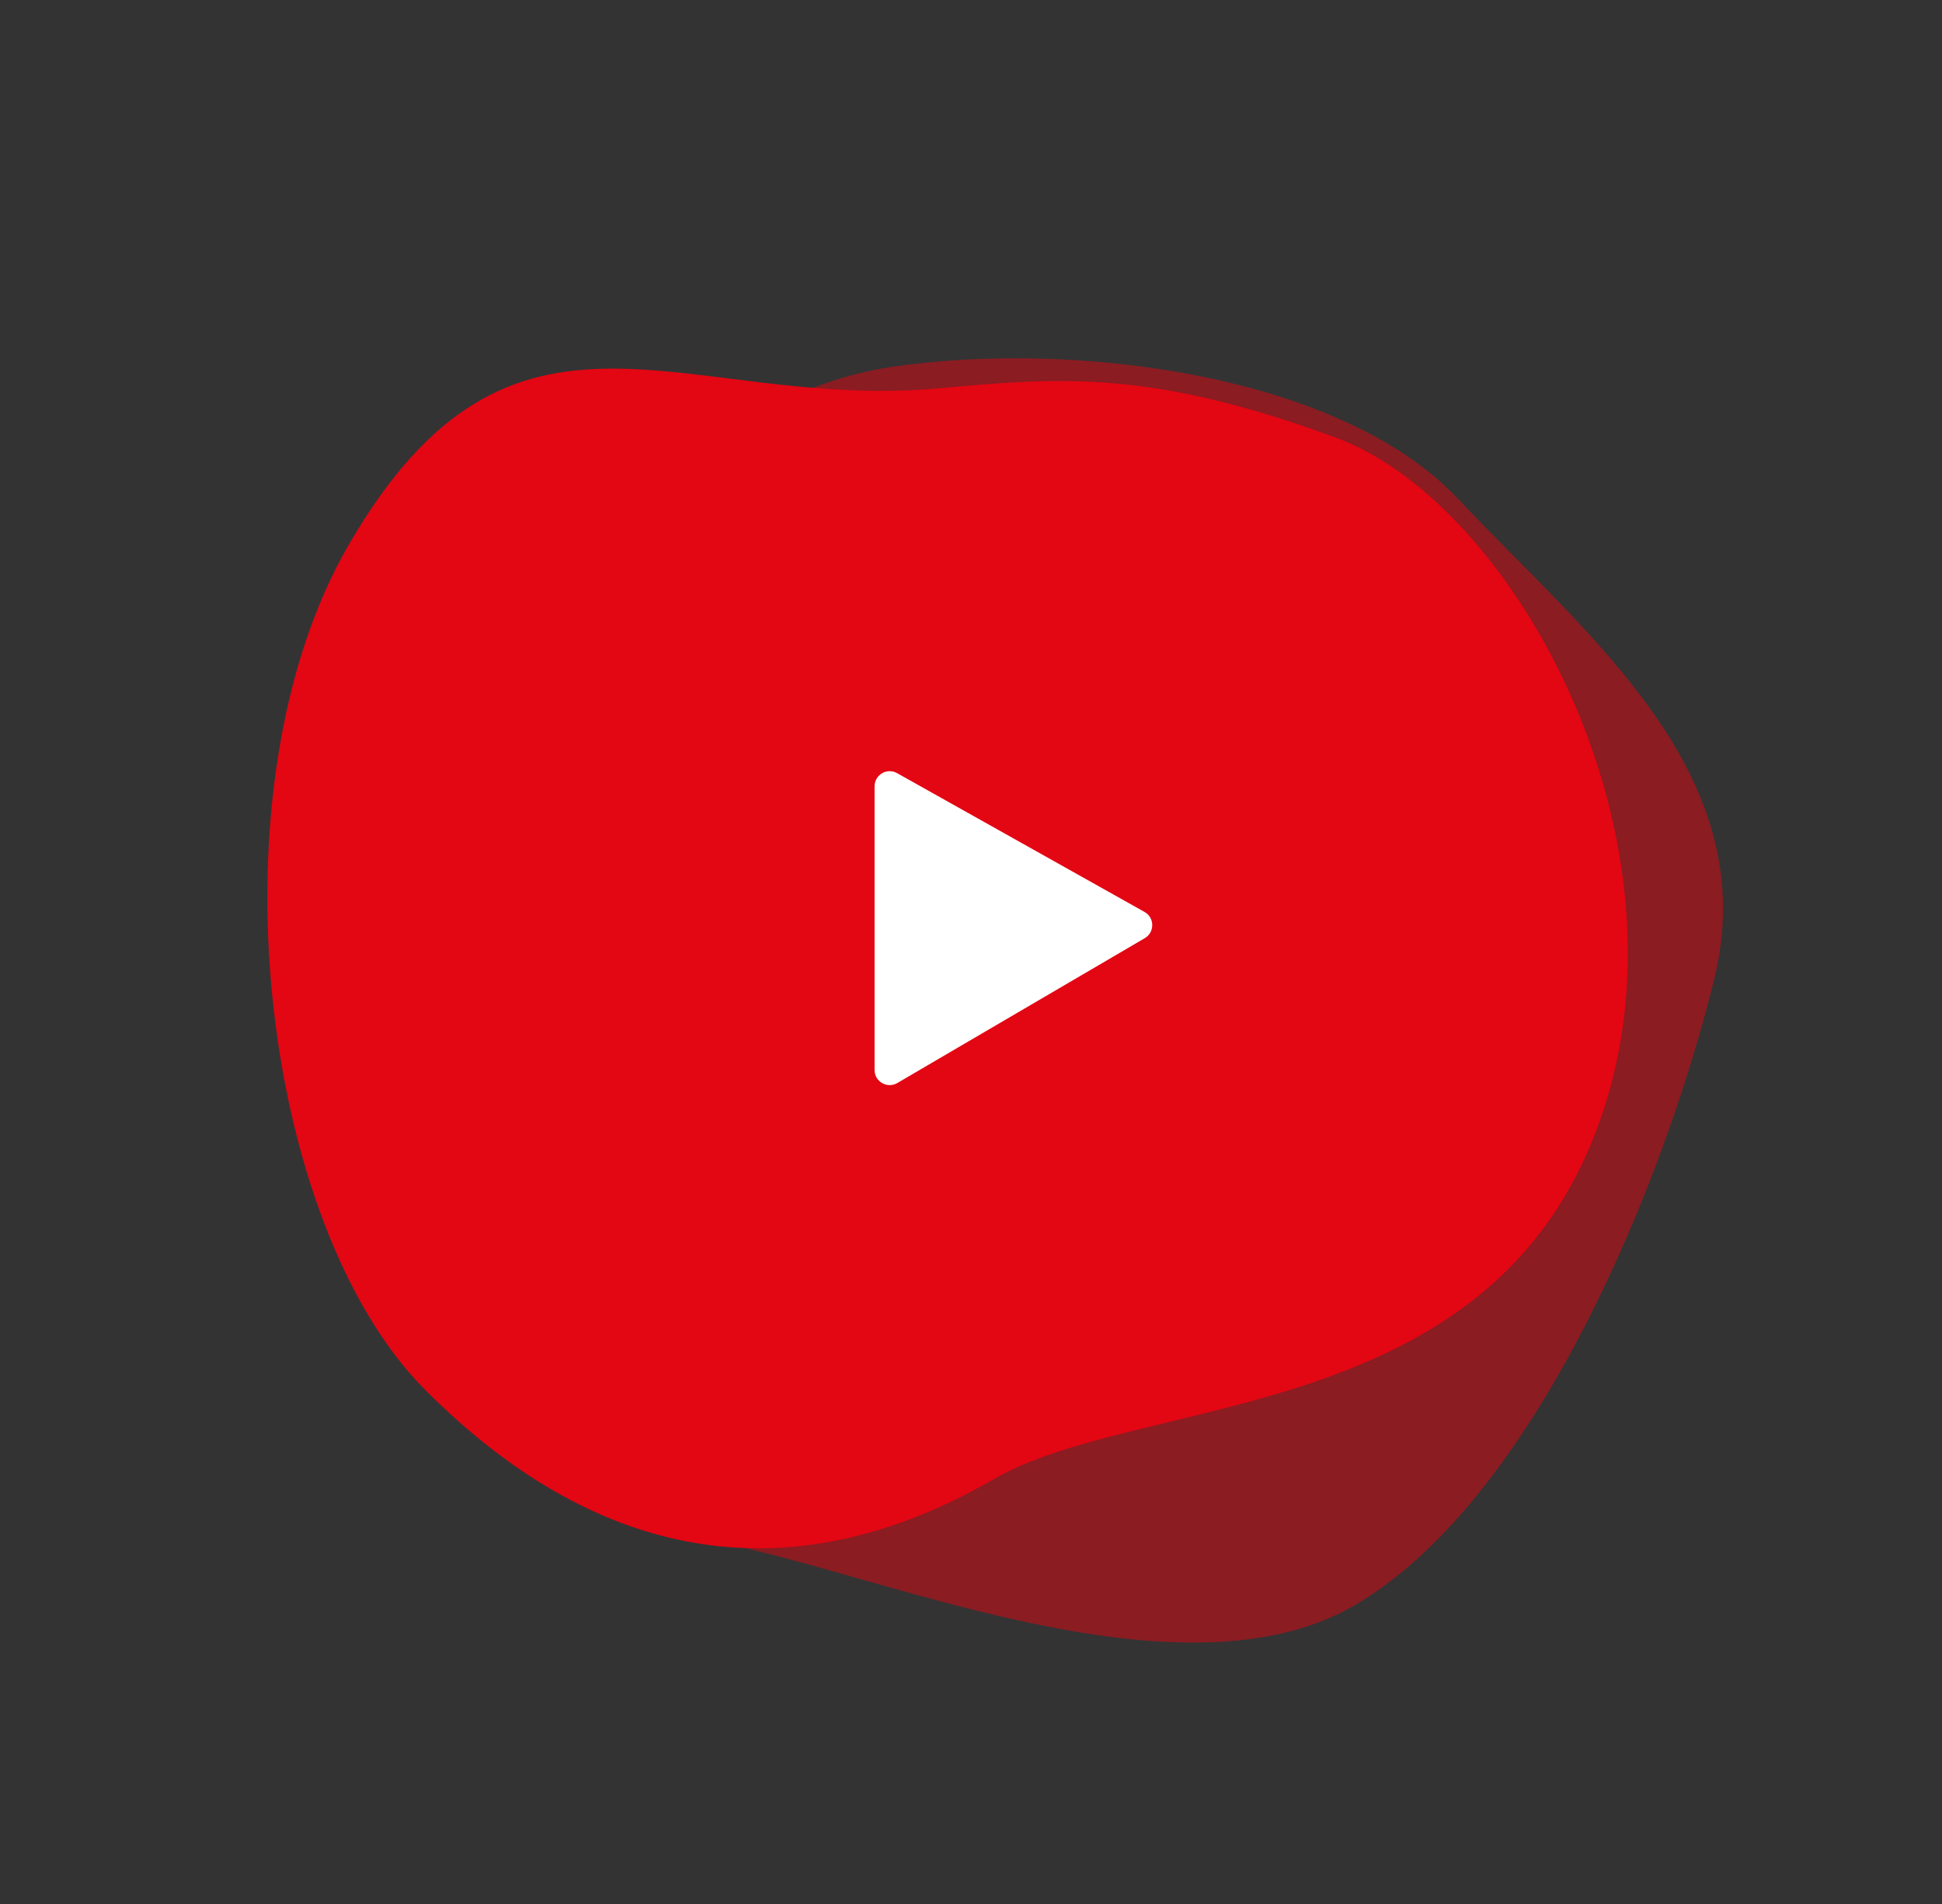
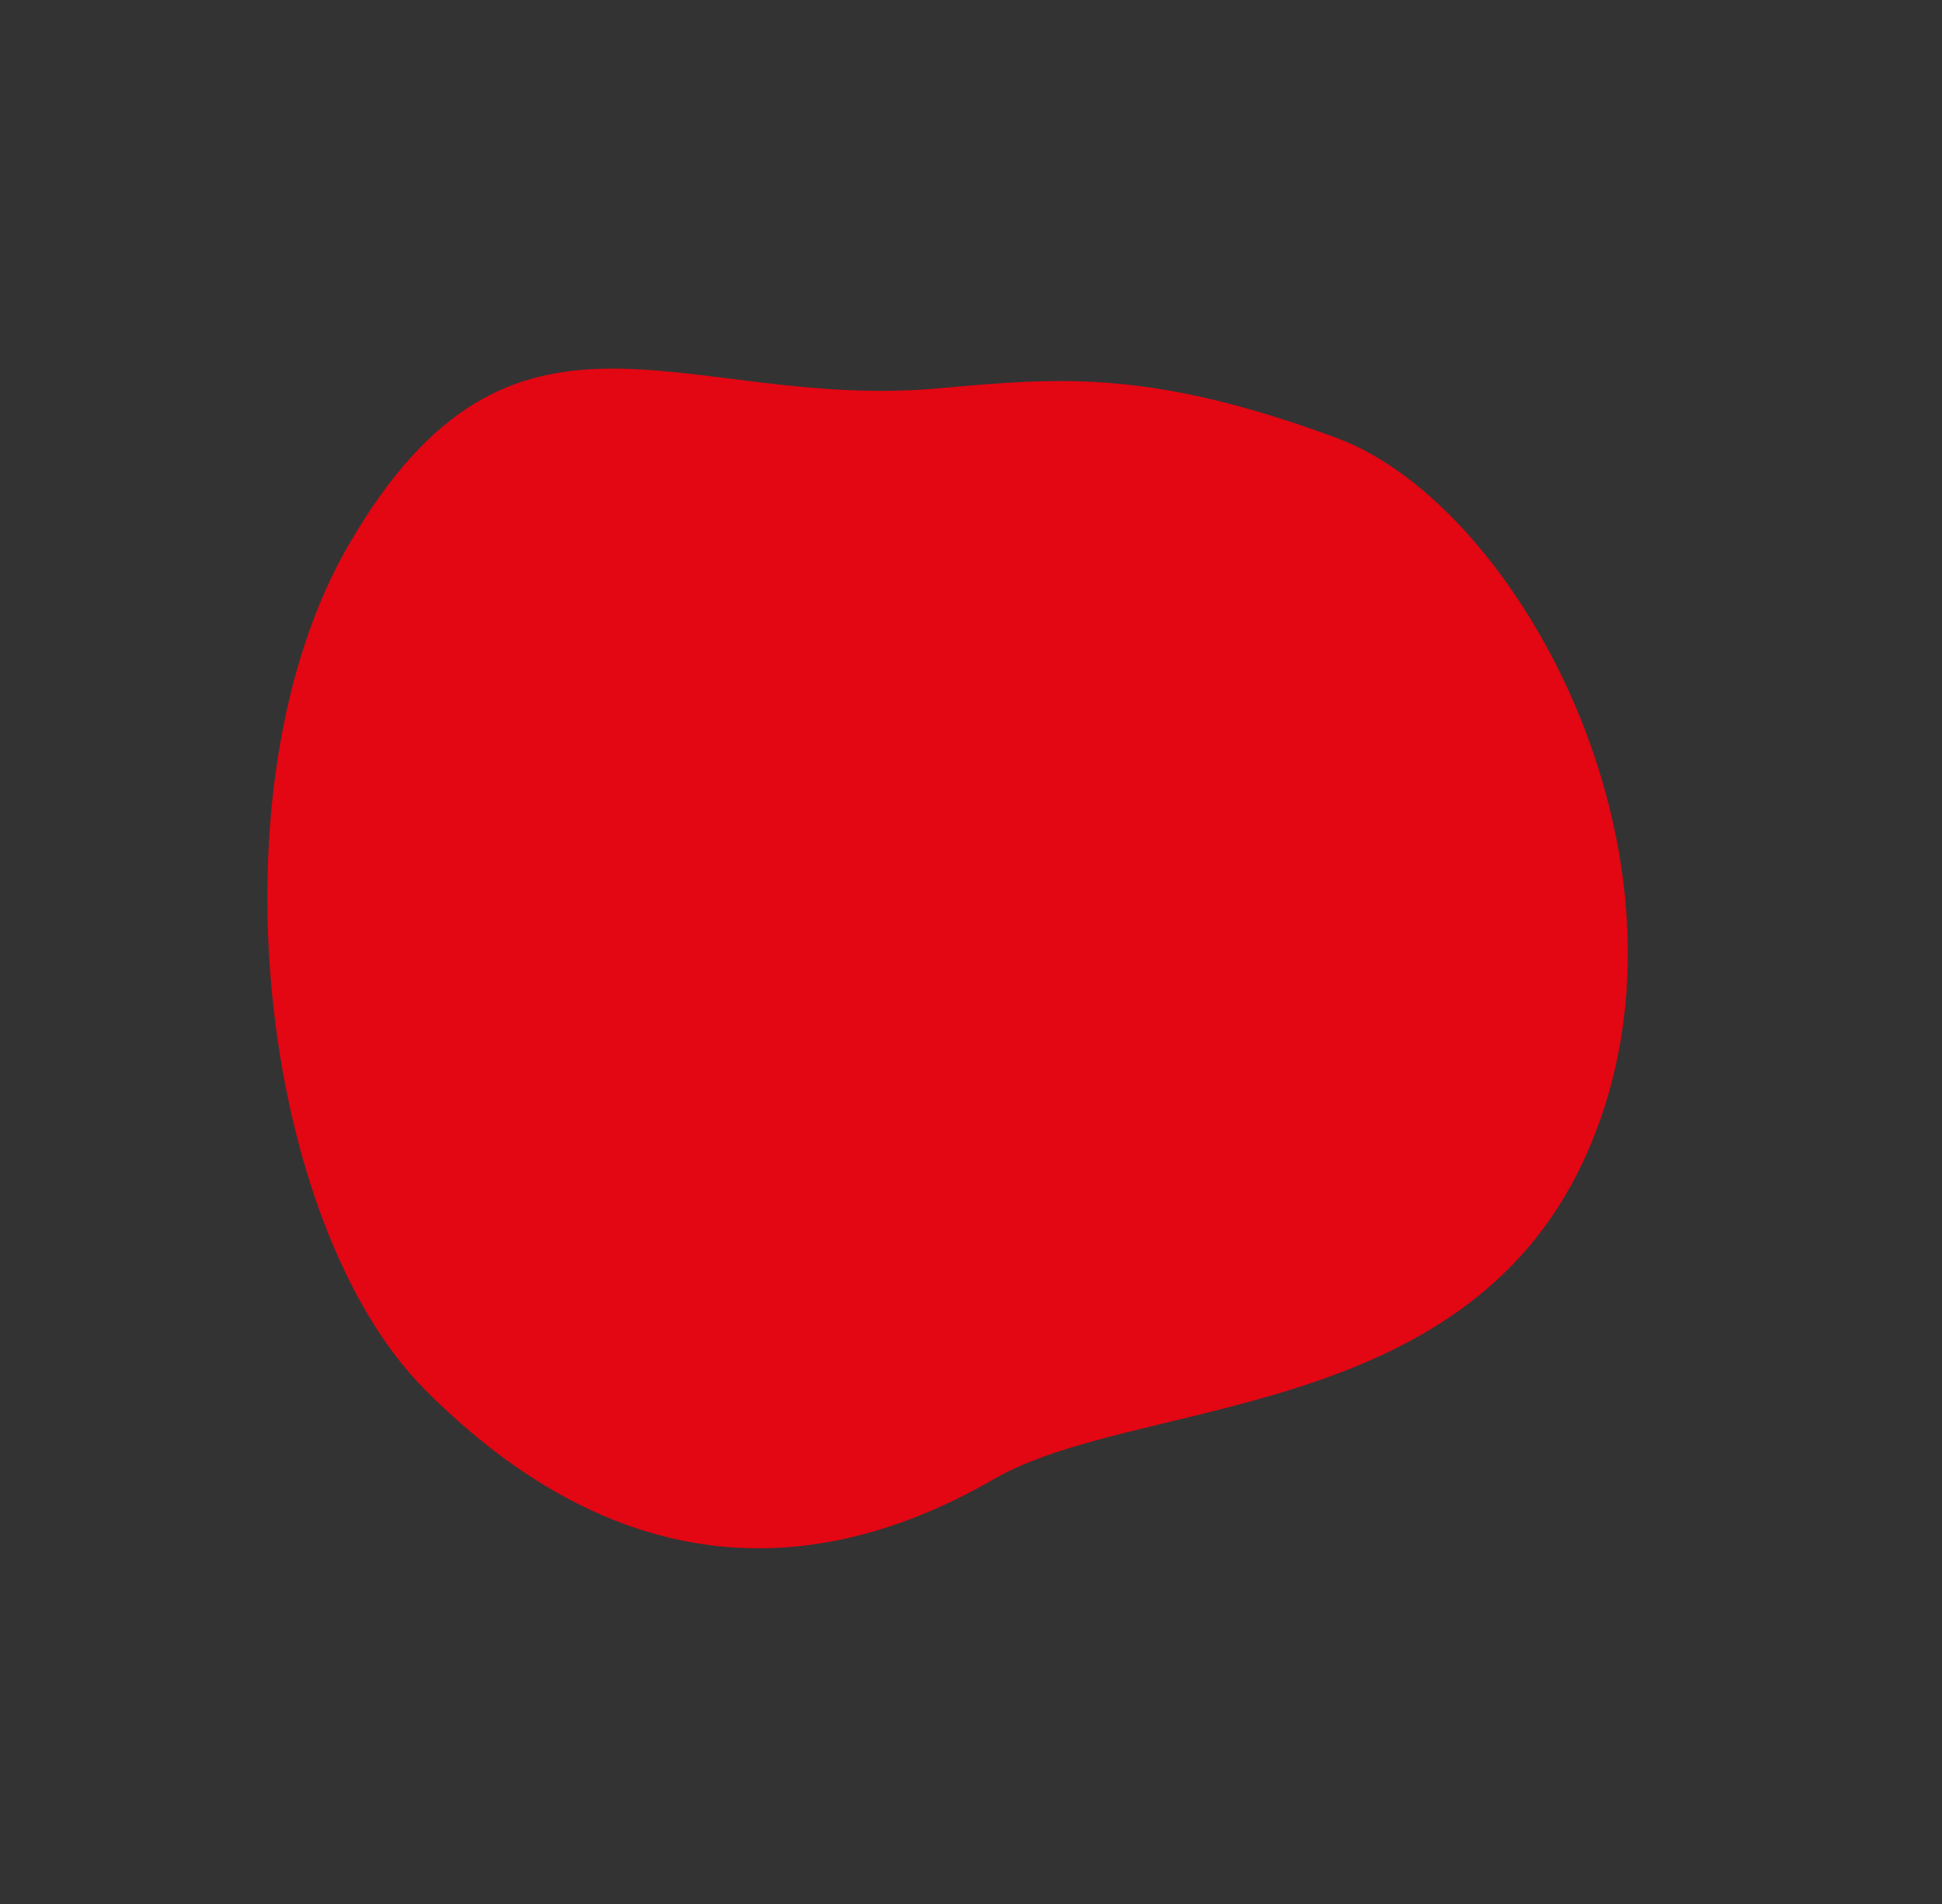
<svg xmlns="http://www.w3.org/2000/svg" width="257" height="252" viewBox="0 0 257 252" fill="none">
  <rect x="0" y="0" width="257" height="252" fill="#333333" stroke="none" />
-   <path fill-rule="evenodd" clip-rule="evenodd" d="M58.799 96.791C73.932 74.862 93.905 52.141 117.936 48.562C141.929 44.989 177.388 49.441 192.998 66.055C209.885 84.028 233.58 102.317 226.848 129.621C220.194 156.611 203.242 198.155 179.573 212.258C158.088 225.061 121.778 210.417 100 205.206C76.255 199.523 58.888 185.34 54.715 159.775C50.755 135.512 49.143 129.237 58.799 96.791Z" fill="#E30613" fill-opacity="0.5" />
-   <path d="M131.509 195.745C150.33 184.879 193.375 188.484 209.581 153.567C227.245 115.508 201.513 67.03 176.829 57.931C152.263 48.875 140.284 49.949 124.388 51.374L124.158 51.394C90.295 54.429 67.917 34.474 46.111 72.158C27.597 104.152 34.37 161.955 56.256 183.919C78.134 205.877 103.555 211.884 131.509 195.745Z" fill="#E30613" />
-   <path fill-rule="evenodd" clip-rule="evenodd" d="M115.738 141.595C115.738 143.14 117.415 144.102 118.749 143.321L151.497 124.152C152.83 123.371 152.813 121.437 151.465 120.681L118.717 102.311C117.384 101.563 115.738 102.526 115.738 104.055V141.595Z" fill="white" />
+   <path d="M131.509 195.745C150.33 184.879 193.375 188.484 209.581 153.567C227.245 115.508 201.513 67.03 176.829 57.931C152.263 48.875 140.284 49.949 124.388 51.374L124.158 51.394C90.295 54.429 67.917 34.474 46.111 72.158C27.597 104.152 34.37 161.955 56.256 183.919C78.134 205.877 103.555 211.884 131.509 195.745" fill="#E30613" />
</svg>